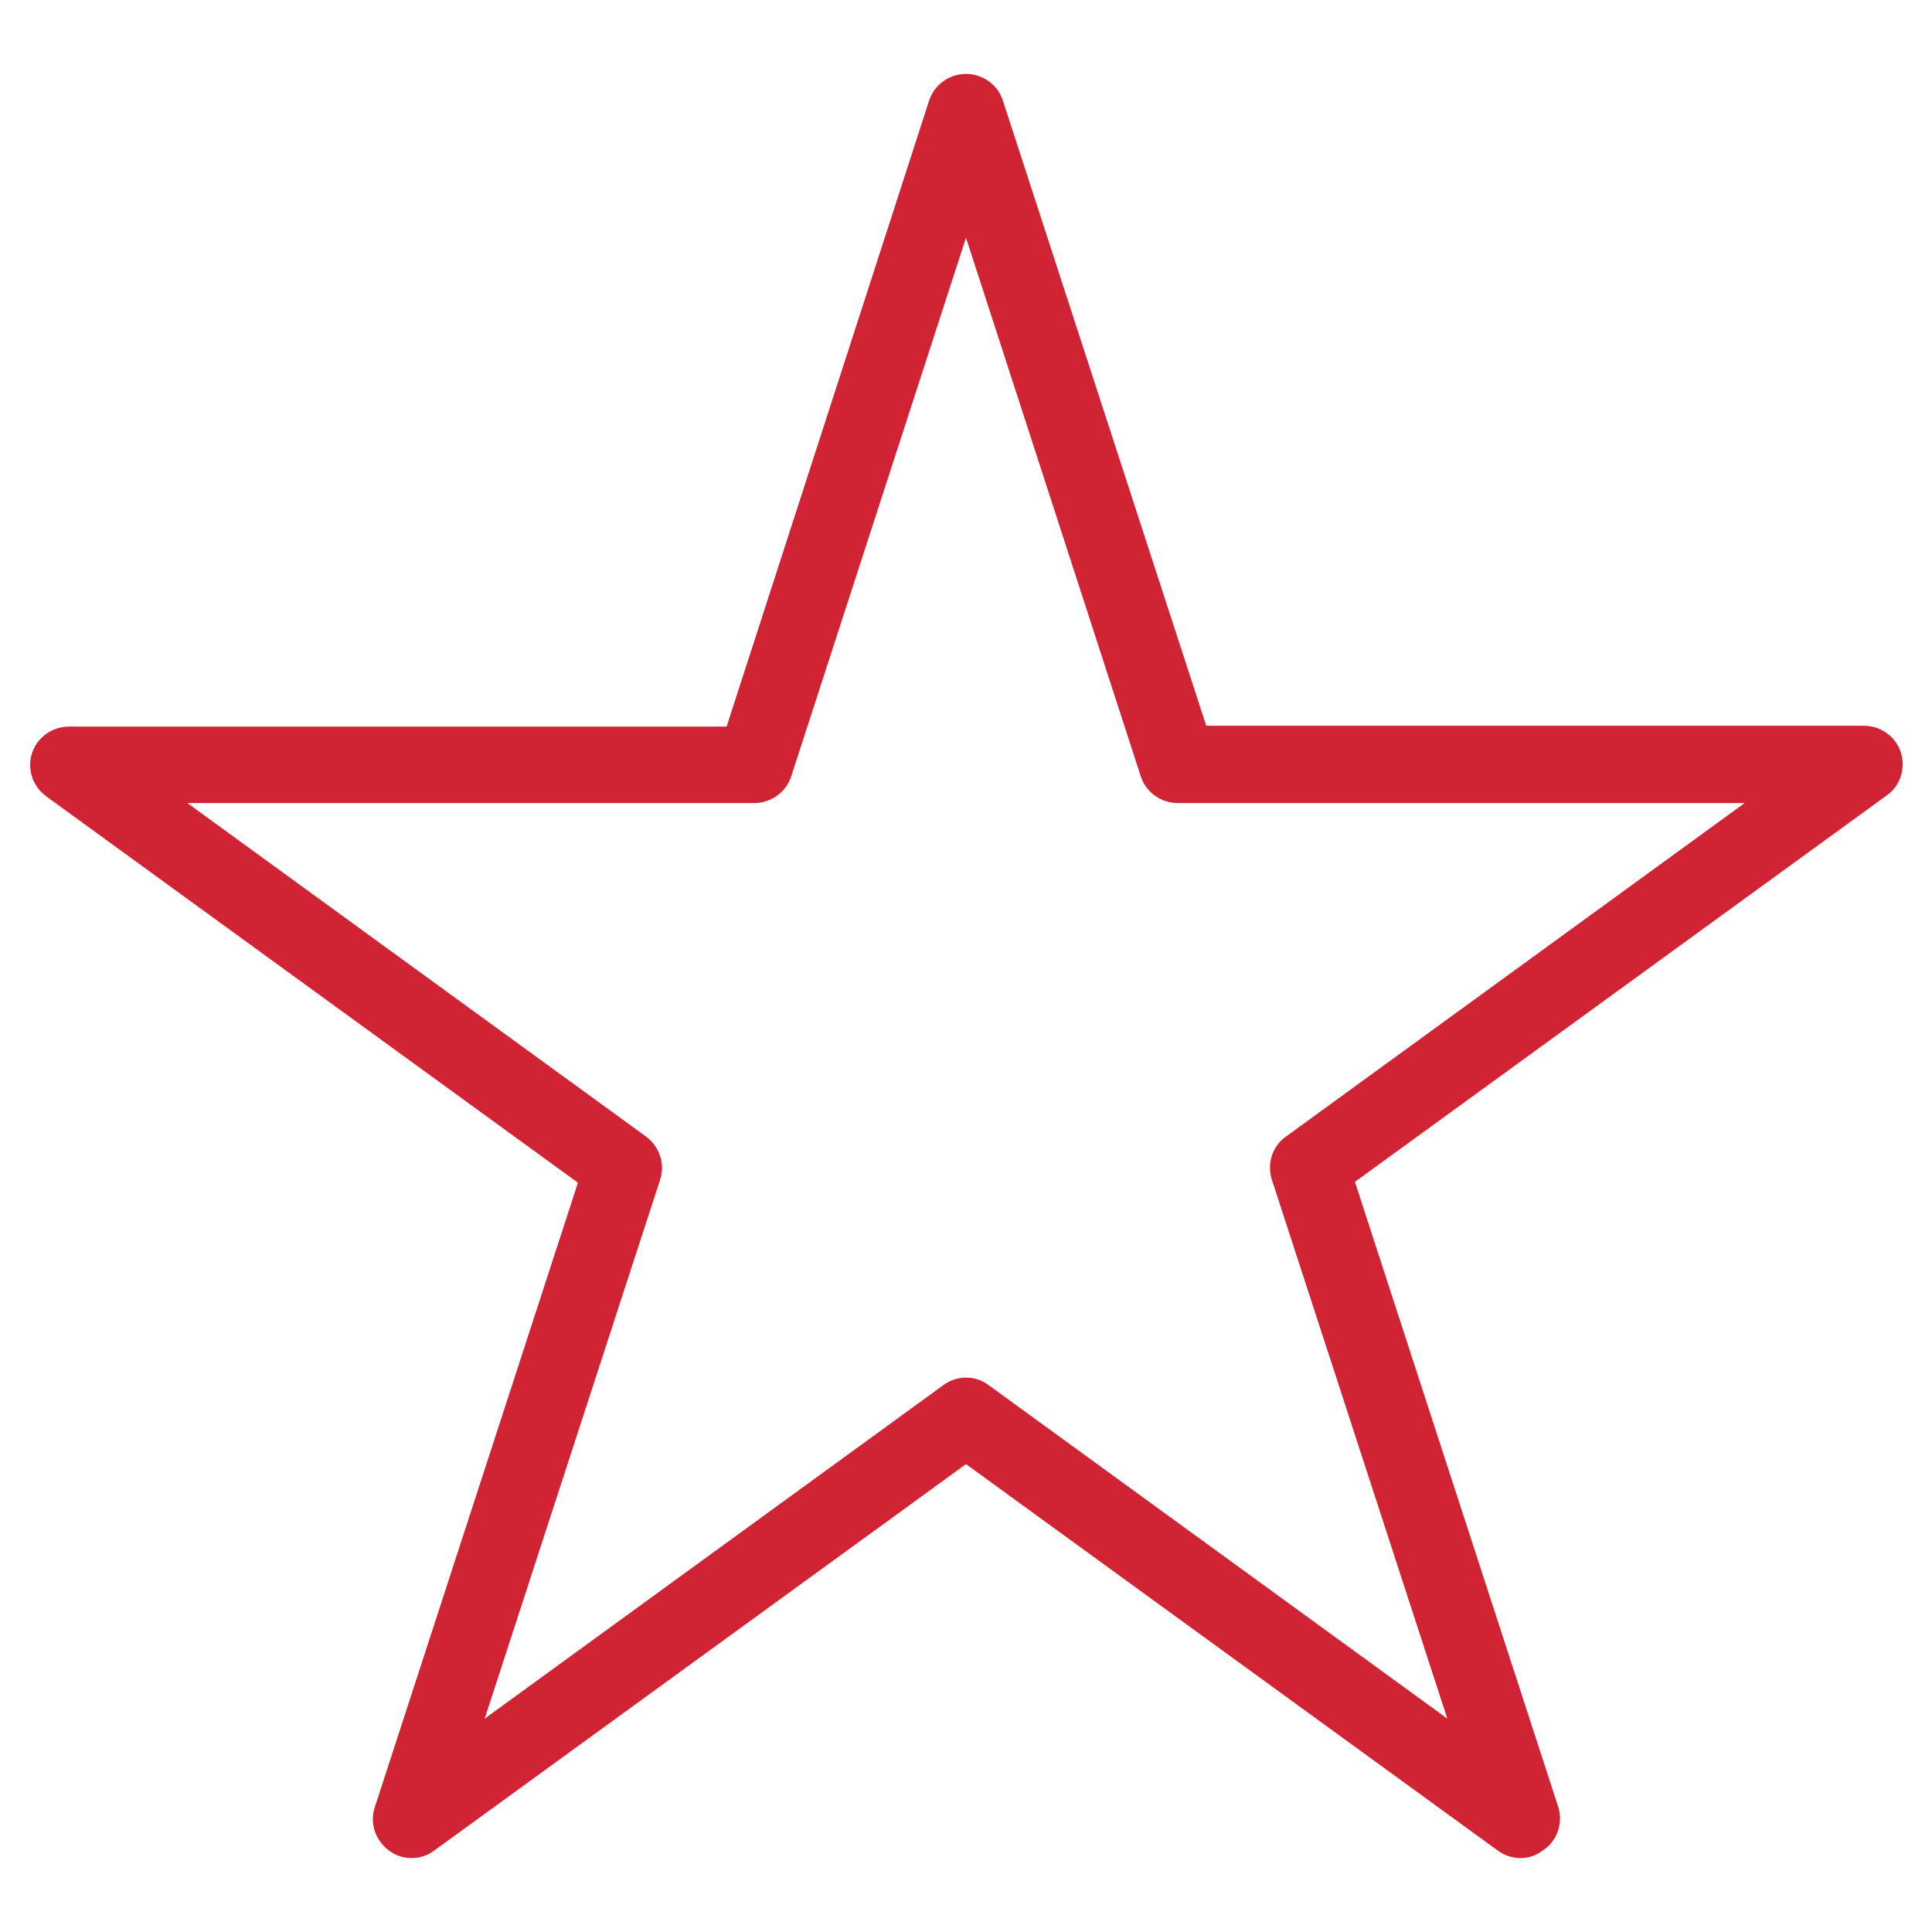
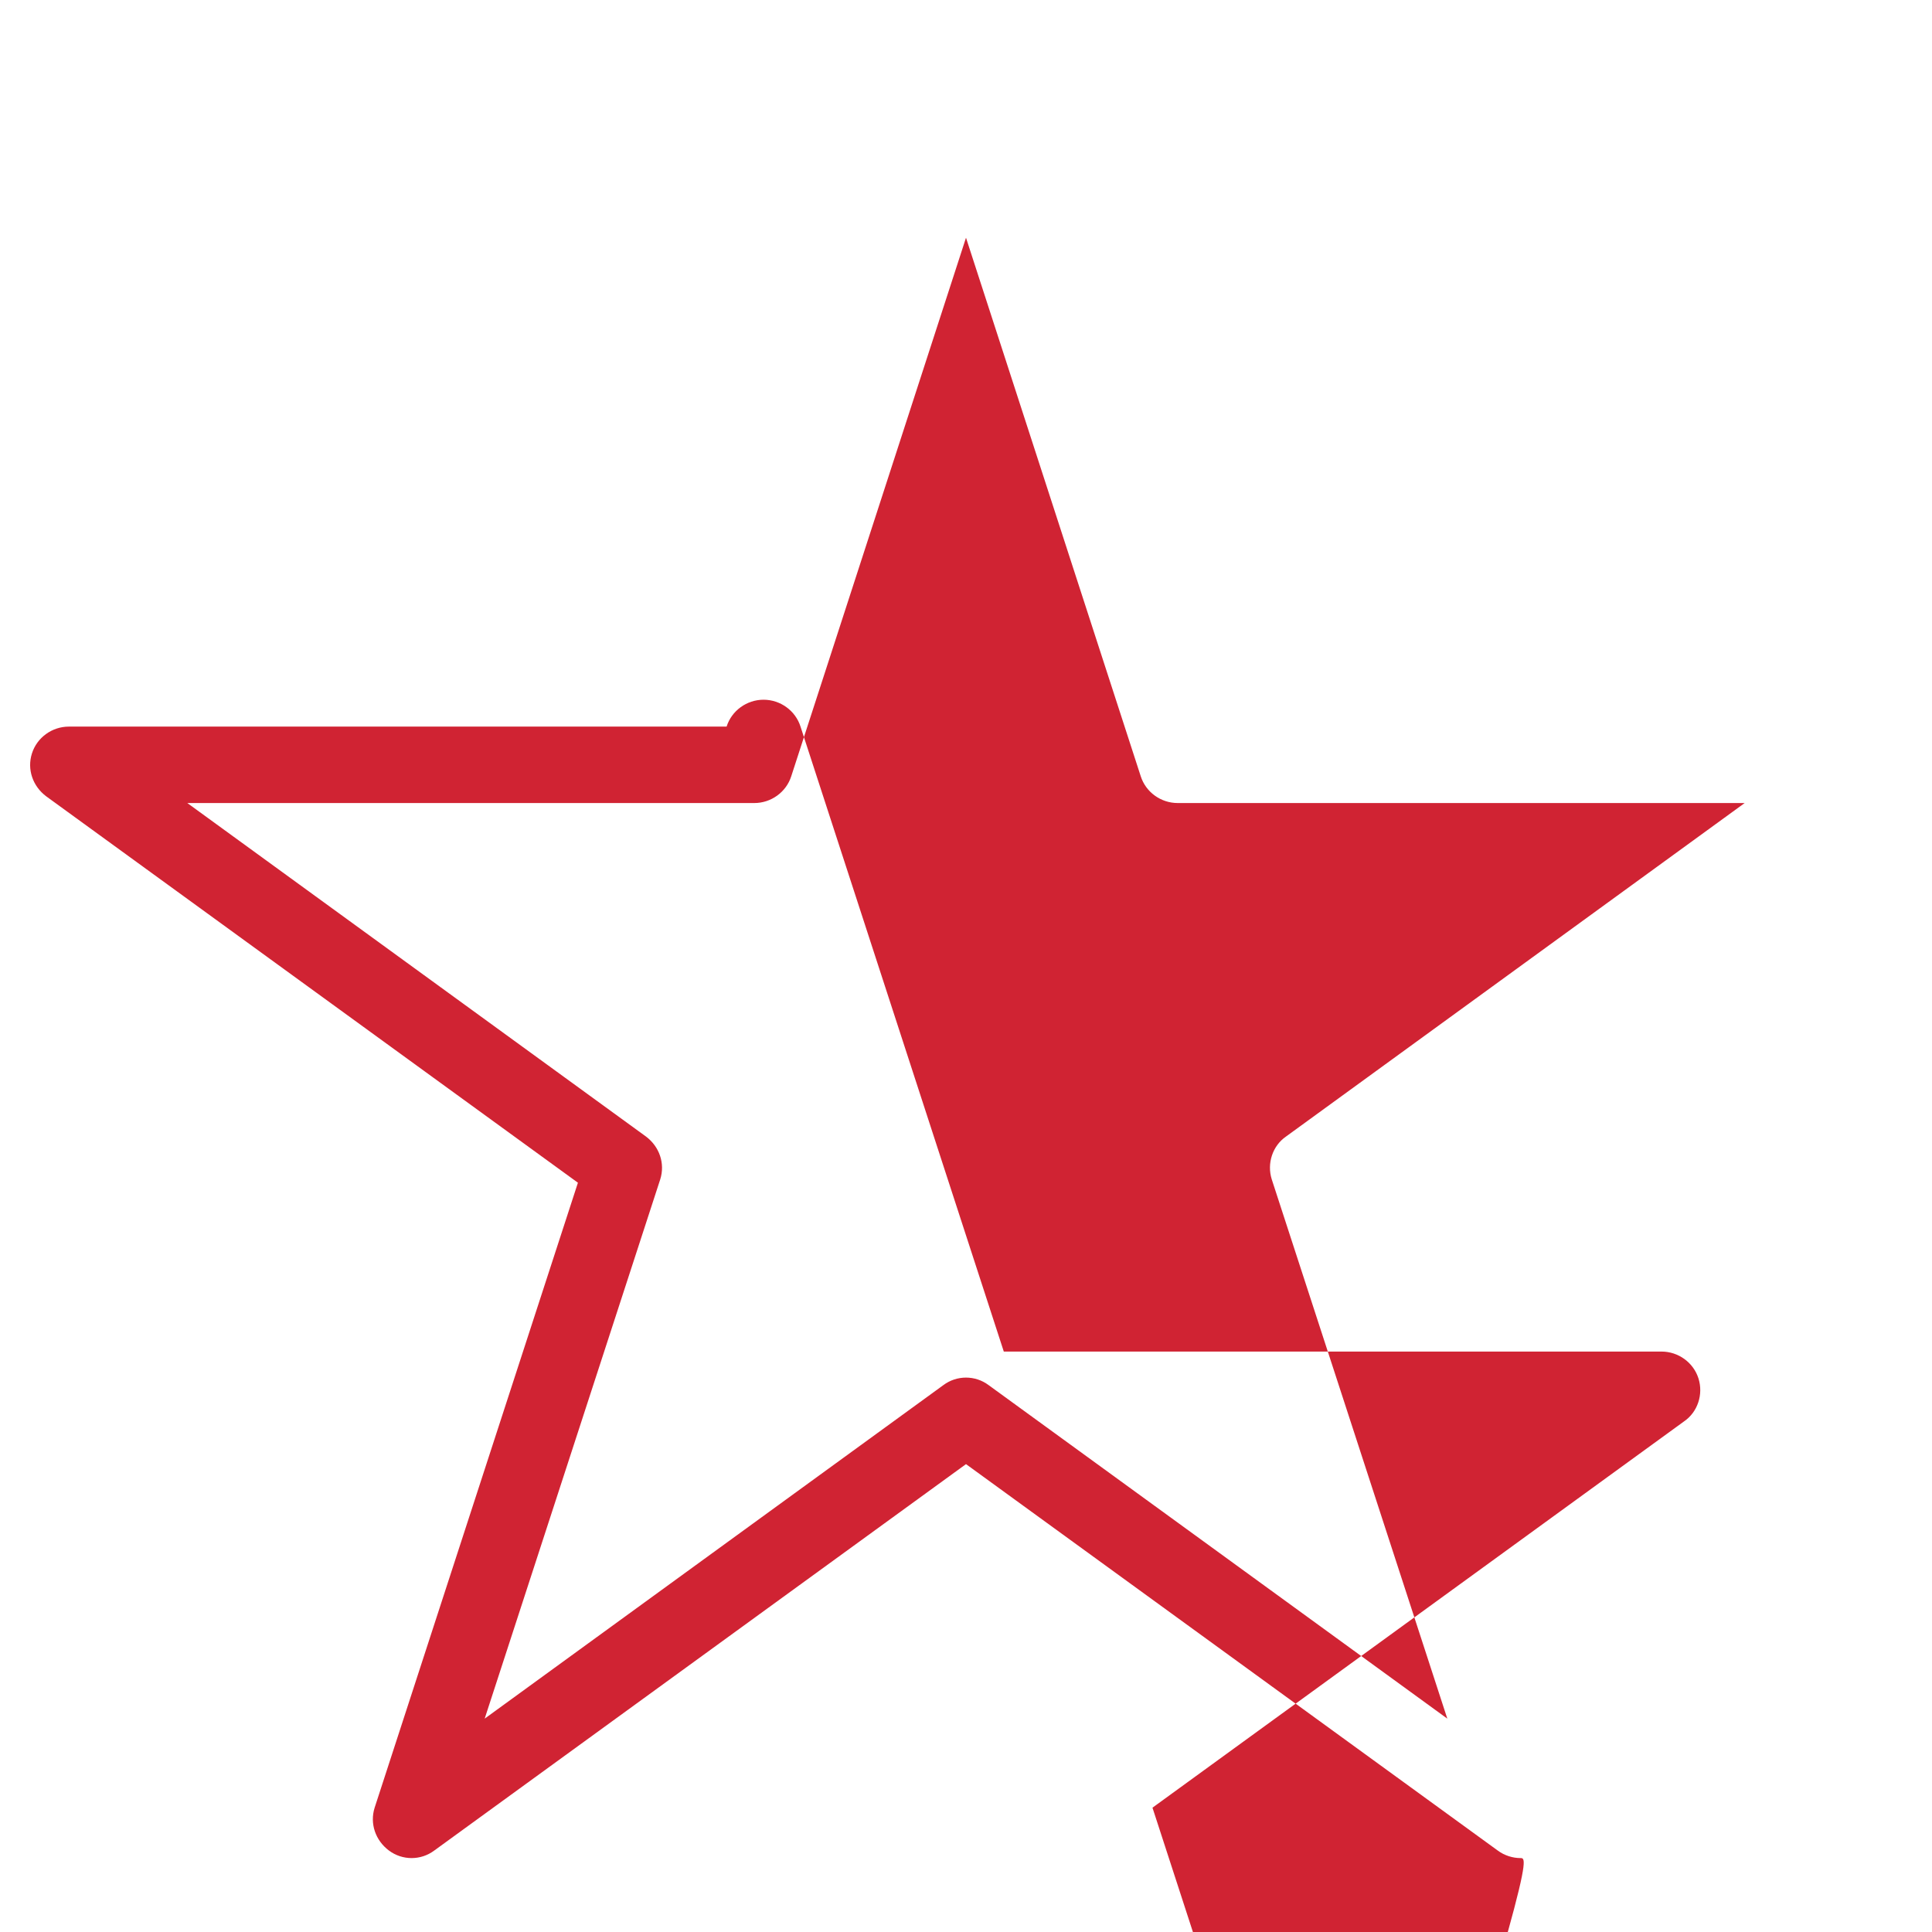
<svg xmlns="http://www.w3.org/2000/svg" version="1.1" id="Layer_1" x="0px" y="0px" viewBox="0 0 230 230" width="230" height="230" style="enable-background:new 0 0 230 230;" xml:space="preserve">
  <style type="text/css">
	.st0{fill:#D02333;}
</style>
-   <path class="st0" d="M181,221.2c-0.9,0-1.9-0.3-2.7-0.9l-63.3-46l-63.3,46c-1.6,1.2-3.8,1.2-5.4,0c-1.6-1.2-2.3-3.2-1.7-5.1  l24.2-74.4l-63.3-46c-1.6-1.2-2.3-3.2-1.7-5.1c0.6-1.9,2.4-3.2,4.4-3.2h78.3L110.6,12c0.6-1.9,2.4-3.2,4.4-3.2l0,0  c2,0,3.8,1.3,4.4,3.2l24.2,74.4h78.3c2,0,3.8,1.3,4.4,3.2c0.6,1.9-0.1,4-1.7,5.1l-63.3,46l24.2,74.4c0.6,1.9-0.1,4-1.7,5.1  C182.9,220.9,182,221.2,181,221.2L181,221.2z M22.3,95.6l54.6,39.7c1.6,1.2,2.3,3.2,1.7,5.1l-20.9,64.2l54.6-39.7  c1.6-1.2,3.8-1.2,5.4,0l54.6,39.7l-20.9-64.2c-0.6-1.9,0.1-4,1.7-5.1l54.6-39.7h-67.5c-2,0-3.8-1.3-4.4-3.2L115,28.3L94.2,92.4  c-0.6,1.9-2.4,3.2-4.4,3.2H22.3L22.3,95.6z" />
+   <path class="st0" d="M181,221.2c-0.9,0-1.9-0.3-2.7-0.9l-63.3-46l-63.3,46c-1.6,1.2-3.8,1.2-5.4,0c-1.6-1.2-2.3-3.2-1.7-5.1  l24.2-74.4l-63.3-46c-1.6-1.2-2.3-3.2-1.7-5.1c0.6-1.9,2.4-3.2,4.4-3.2h78.3c0.6-1.9,2.4-3.2,4.4-3.2l0,0  c2,0,3.8,1.3,4.4,3.2l24.2,74.4h78.3c2,0,3.8,1.3,4.4,3.2c0.6,1.9-0.1,4-1.7,5.1l-63.3,46l24.2,74.4c0.6,1.9-0.1,4-1.7,5.1  C182.9,220.9,182,221.2,181,221.2L181,221.2z M22.3,95.6l54.6,39.7c1.6,1.2,2.3,3.2,1.7,5.1l-20.9,64.2l54.6-39.7  c1.6-1.2,3.8-1.2,5.4,0l54.6,39.7l-20.9-64.2c-0.6-1.9,0.1-4,1.7-5.1l54.6-39.7h-67.5c-2,0-3.8-1.3-4.4-3.2L115,28.3L94.2,92.4  c-0.6,1.9-2.4,3.2-4.4,3.2H22.3L22.3,95.6z" />
</svg>